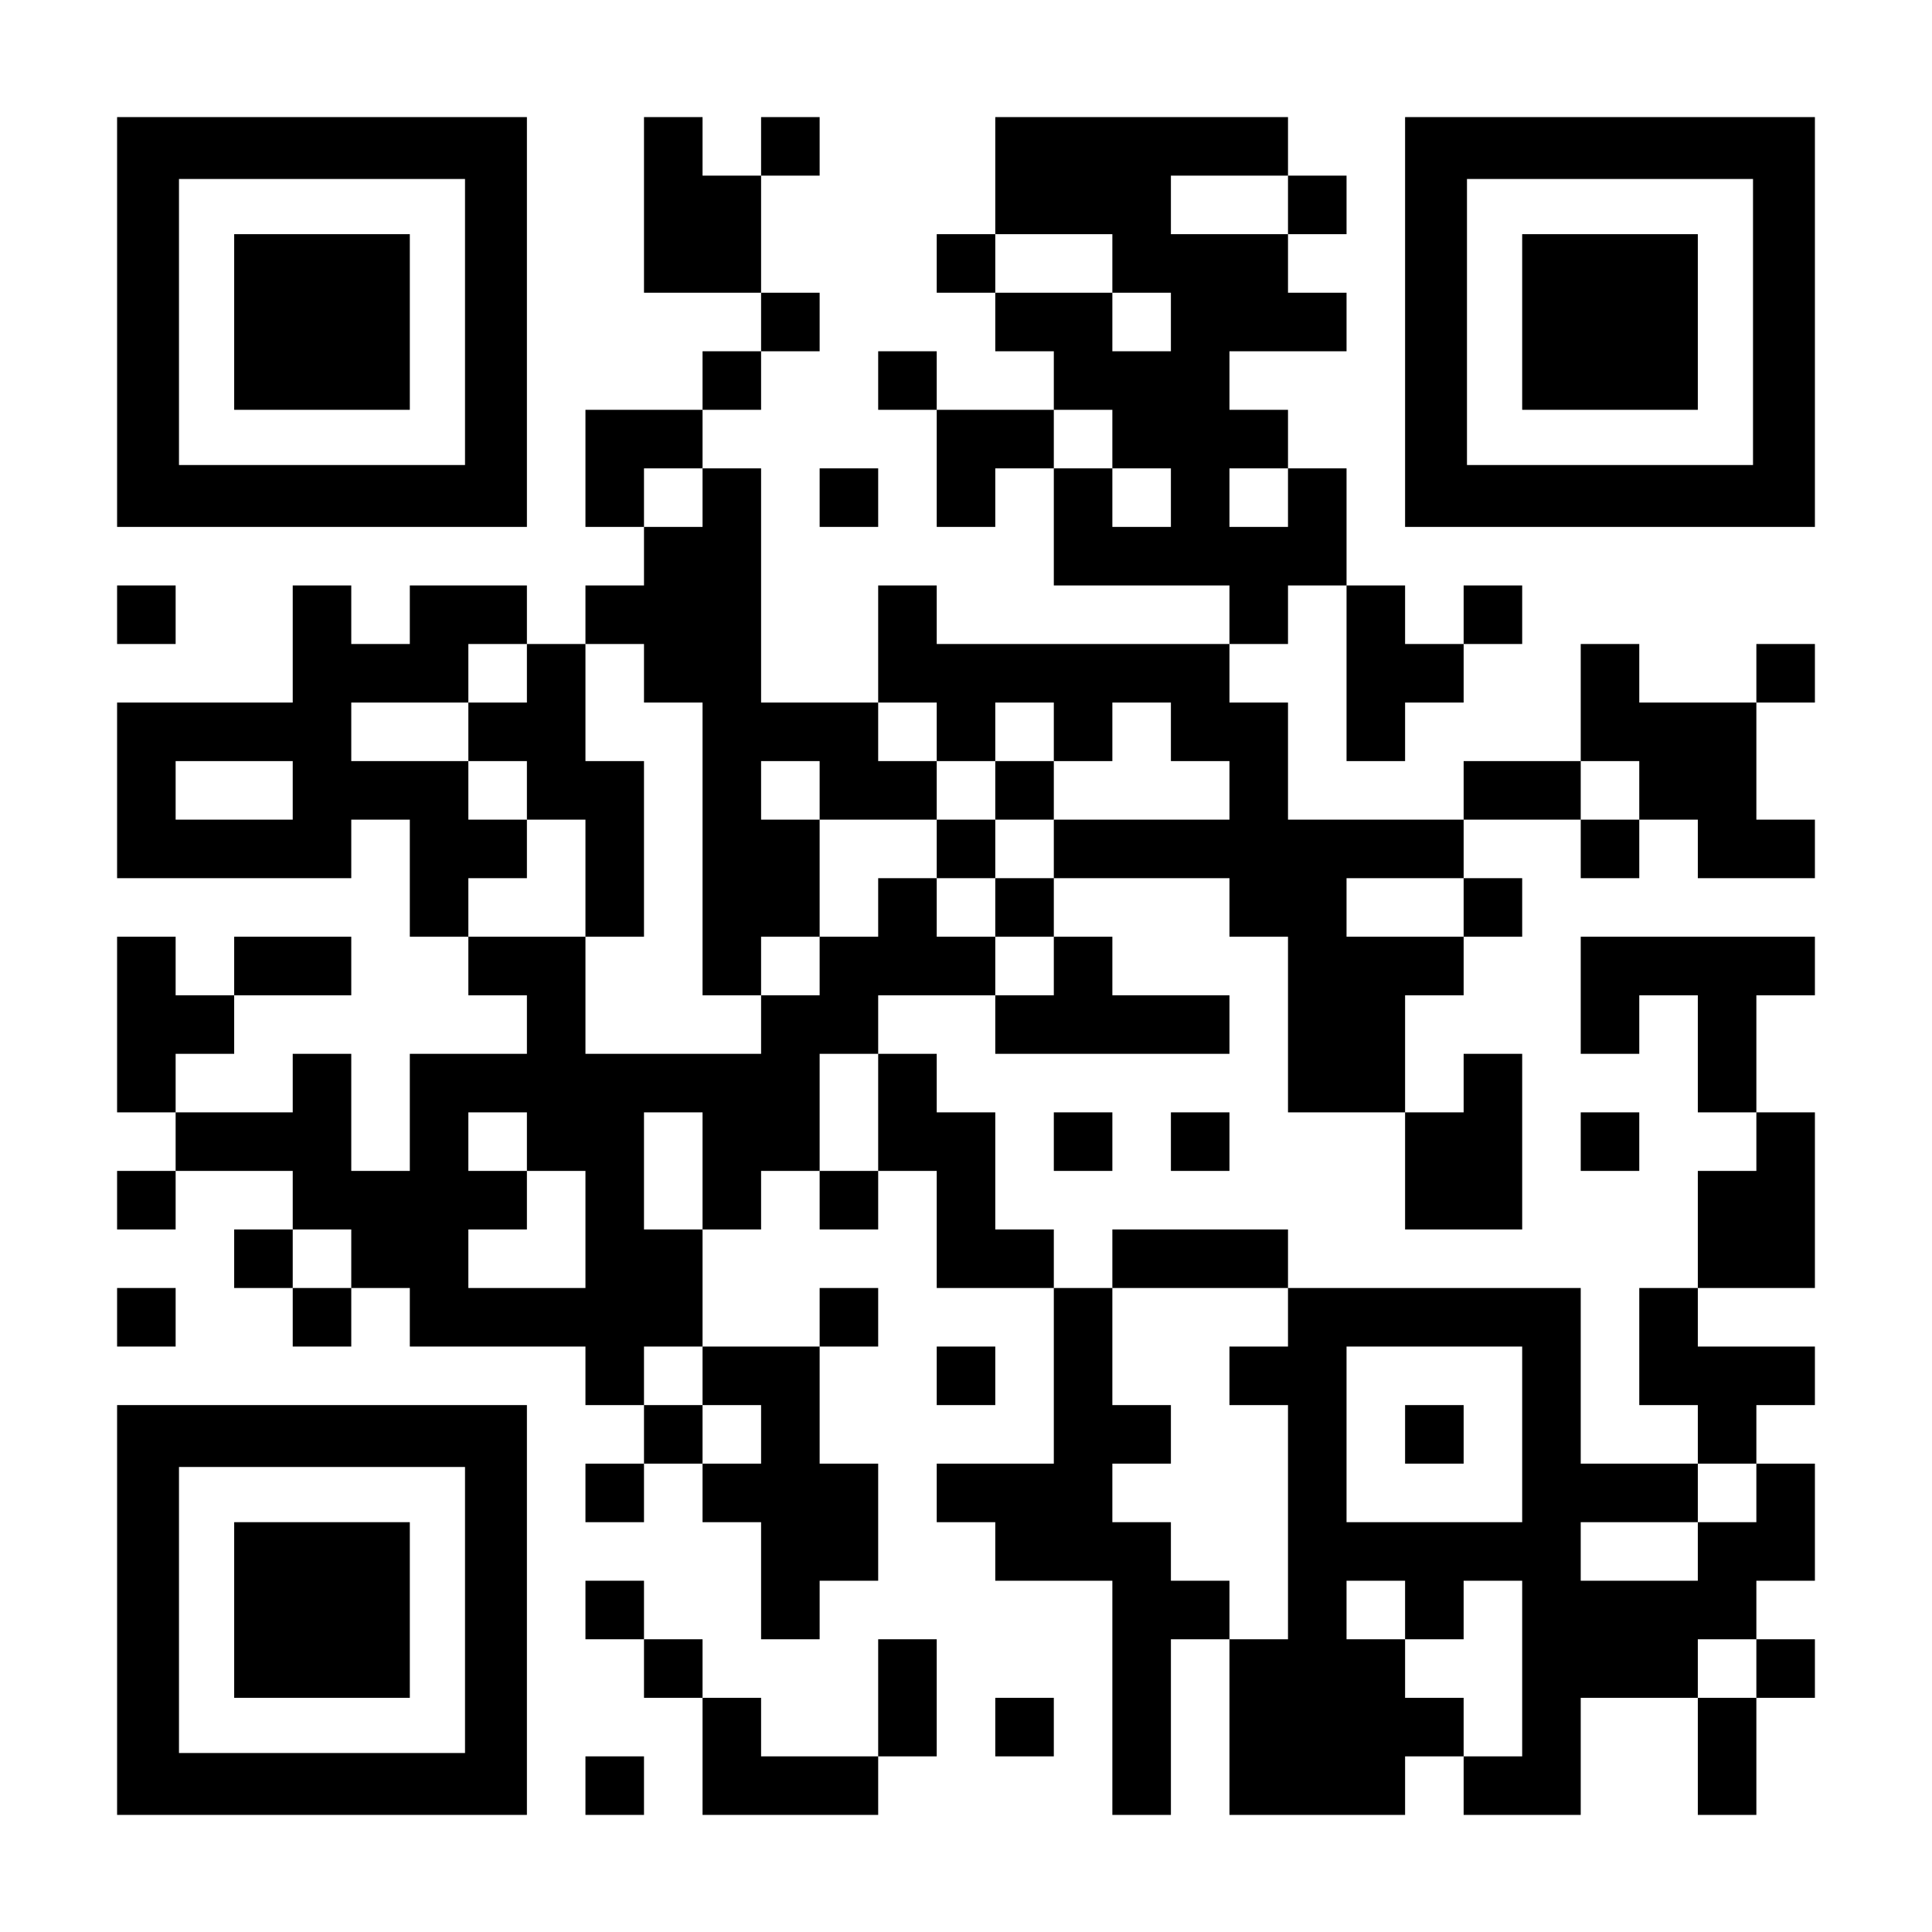
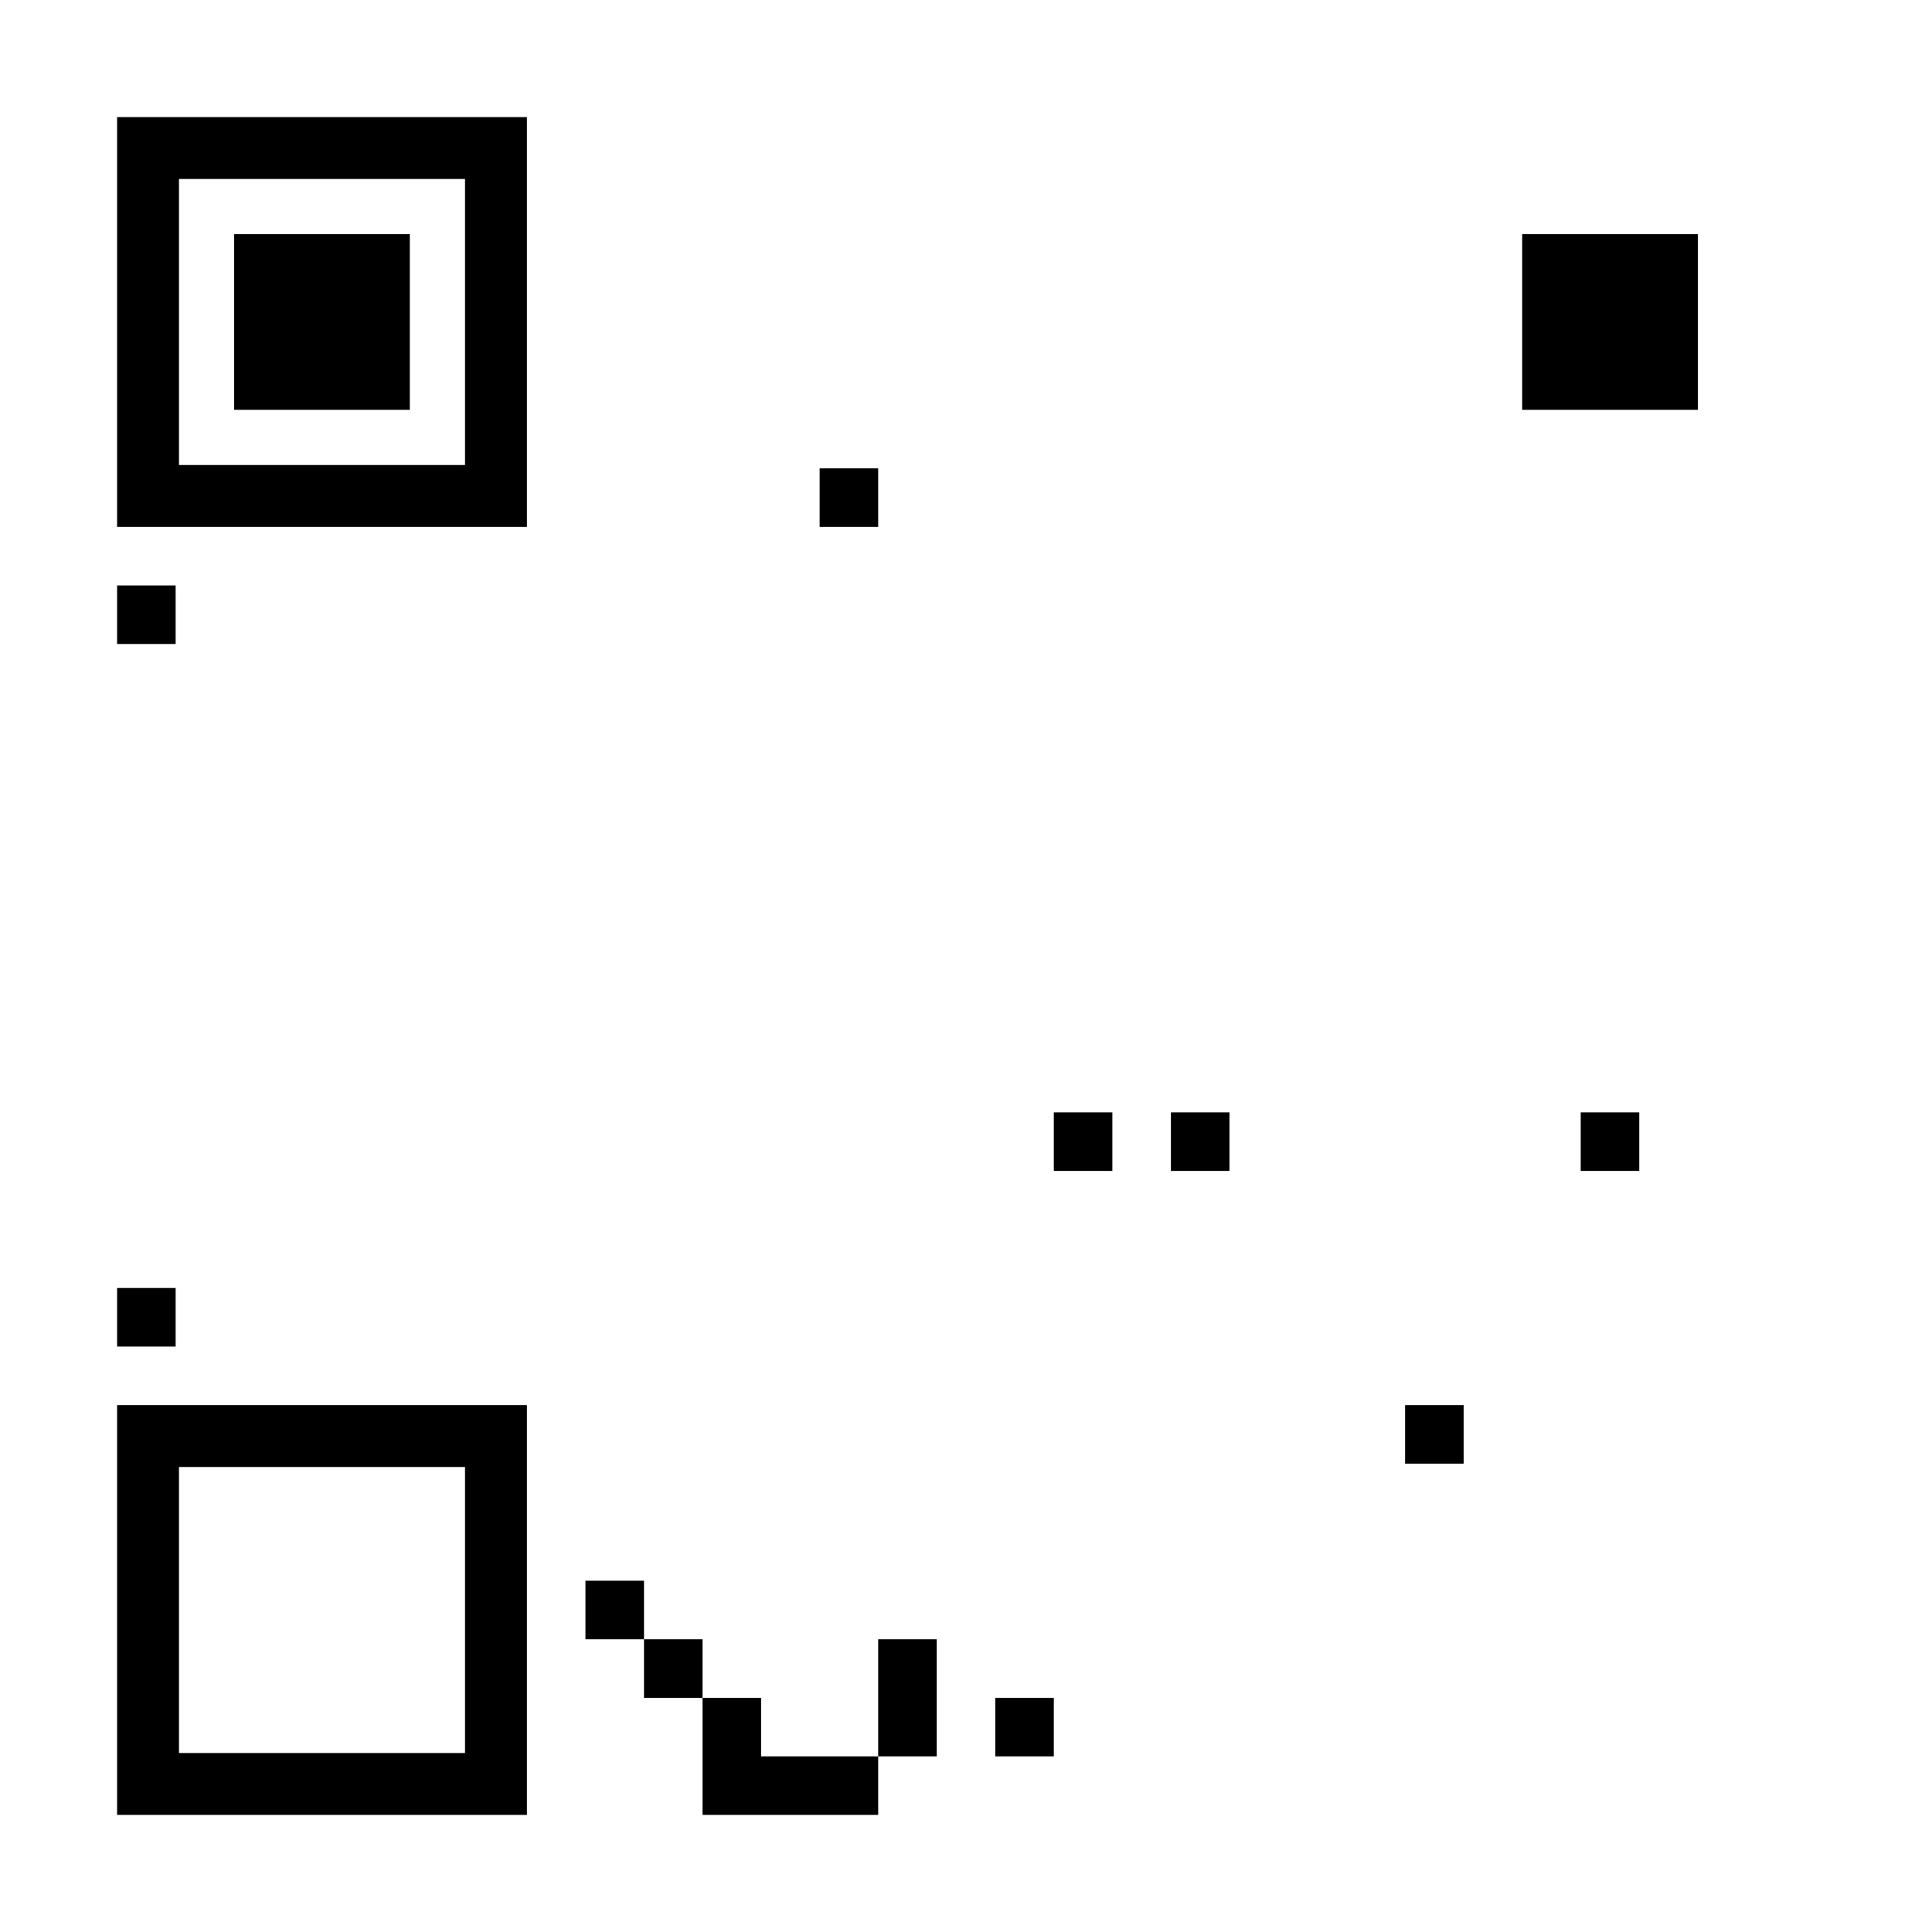
<svg xmlns="http://www.w3.org/2000/svg" version="1.0" width="1155px" height="1155px" viewBox="0 0 1155 1155" preserveAspectRatio="xMidYMid meet">
  <g transform="translate(0,1155) scale(0.1,-0.1)" fill="#000000" stroke="none">
    <path d="M700 9625 l0 -1225 1225 0 1225 0 0 1225 0 1225 -1225 0 -1225 0 0 -1225z m2080 0 l0 -855 -855 0 -855 0 0 855 0 855 855 0 855 0 0 -855z" />
    <path d="M1400 9625 l0 -525 525 0 525 0 0 525 0 525 -525 0 -525 0 0 -525z" />
-     <path d="M3850 10325 l0 -525 350 0 350 0 0 -175 0 -175 -175 0 -175 0 0 -175 0 -175 -350 0 -350 0 0 -350 0 -350 175 0 175 0 0 -175 0 -175 -175 0 -175 0 0 -175 0 -175 -175 0 -175 0 0 175 0 175 -350 0 -350 0 0 -175 0 -175 -175 0 -175 0 0 175 0 175 -175 0 -175 0 0 -350 0 -350 -525 0 -525 0 0 -525 0 -525 700 0 700 0 0 175 0 175 175 0 175 0 0 -350 0 -350 175 0 175 0 0 -175 0 -175 175 0 175 0 0 -175 0 -175 -350 0 -350 0 0 -350 0 -350 -175 0 -175 0 0 350 0 350 -175 0 -175 0 0 -175 0 -175 -350 0 -350 0 0 175 0 175 175 0 175 0 0 175 0 175 350 0 350 0 0 175 0 175 -350 0 -350 0 0 -175 0 -175 -175 0 -175 0 0 175 0 175 -175 0 -175 0 0 -525 0 -525 175 0 175 0 0 -175 0 -175 -175 0 -175 0 0 -175 0 -175 175 0 175 0 0 175 0 175 350 0 350 0 0 -175 0 -175 -175 0 -175 0 0 -175 0 -175 175 0 175 0 0 -175 0 -175 175 0 175 0 0 175 0 175 175 0 175 0 0 -175 0 -175 525 0 525 0 0 -175 0 -175 175 0 175 0 0 -175 0 -175 -175 0 -175 0 0 -175 0 -175 175 0 175 0 0 175 0 175 175 0 175 0 0 -175 0 -175 175 0 175 0 0 -350 0 -350 175 0 175 0 0 175 0 175 175 0 175 0 0 350 0 350 -175 0 -175 0 0 350 0 350 175 0 175 0 0 175 0 175 -175 0 -175 0 0 -175 0 -175 -350 0 -350 0 0 350 0 350 175 0 175 0 0 175 0 175 175 0 175 0 0 -175 0 -175 175 0 175 0 0 175 0 175 175 0 175 0 0 -350 0 -350 350 0 350 0 0 -525 0 -525 -350 0 -350 0 0 -175 0 -175 175 0 175 0 0 -175 0 -175 350 0 350 0 0 -700 0 -700 175 0 175 0 0 525 0 525 175 0 175 0 0 -525 0 -525 525 0 525 0 0 175 0 175 175 0 175 0 0 -175 0 -175 350 0 350 0 0 350 0 350 350 0 350 0 0 -350 0 -350 175 0 175 0 0 350 0 350 175 0 175 0 0 175 0 175 -175 0 -175 0 0 175 0 175 175 0 175 0 0 350 0 350 -175 0 -175 0 0 175 0 175 175 0 175 0 0 175 0 175 -350 0 -350 0 0 175 0 175 350 0 350 0 0 525 0 525 -175 0 -175 0 0 350 0 350 175 0 175 0 0 175 0 175 -700 0 -700 0 0 -350 0 -350 175 0 175 0 0 175 0 175 175 0 175 0 0 -350 0 -350 175 0 175 0 0 -175 0 -175 -175 0 -175 0 0 -350 0 -350 -175 0 -175 0 0 -350 0 -350 175 0 175 0 0 -175 0 -175 -350 0 -350 0 0 525 0 525 -875 0 -875 0 0 175 0 175 -525 0 -525 0 0 -175 0 -175 -175 0 -175 0 0 175 0 175 -175 0 -175 0 0 350 0 350 -175 0 -175 0 0 175 0 175 -175 0 -175 0 0 175 0 175 350 0 350 0 0 -175 0 -175 700 0 700 0 0 175 0 175 -350 0 -350 0 0 175 0 175 -175 0 -175 0 0 175 0 175 525 0 525 0 0 -175 0 -175 175 0 175 0 0 -525 0 -525 350 0 350 0 0 -350 0 -350 350 0 350 0 0 525 0 525 -175 0 -175 0 0 -175 0 -175 -175 0 -175 0 0 350 0 350 175 0 175 0 0 175 0 175 175 0 175 0 0 175 0 175 -175 0 -175 0 0 175 0 175 350 0 350 0 0 -175 0 -175 175 0 175 0 0 175 0 175 175 0 175 0 0 -175 0 -175 350 0 350 0 0 175 0 175 -175 0 -175 0 0 350 0 350 175 0 175 0 0 175 0 175 -175 0 -175 0 0 -175 0 -175 -350 0 -350 0 0 175 0 175 -175 0 -175 0 0 -350 0 -350 -350 0 -350 0 0 -175 0 -175 -525 0 -525 0 0 350 0 350 -175 0 -175 0 0 175 0 175 175 0 175 0 0 175 0 175 175 0 175 0 0 -525 0 -525 175 0 175 0 0 175 0 175 175 0 175 0 0 175 0 175 175 0 175 0 0 175 0 175 -175 0 -175 0 0 -175 0 -175 -175 0 -175 0 0 175 0 175 -175 0 -175 0 0 350 0 350 -175 0 -175 0 0 175 0 175 -175 0 -175 0 0 175 0 175 350 0 350 0 0 175 0 175 -175 0 -175 0 0 175 0 175 175 0 175 0 0 175 0 175 -175 0 -175 0 0 175 0 175 -875 0 -875 0 0 -350 0 -350 -175 0 -175 0 0 -175 0 -175 175 0 175 0 0 -175 0 -175 175 0 175 0 0 -175 0 -175 -350 0 -350 0 0 175 0 175 -175 0 -175 0 0 -175 0 -175 175 0 175 0 0 -350 0 -350 175 0 175 0 0 175 0 175 175 0 175 0 0 -350 0 -350 525 0 525 0 0 -175 0 -175 -875 0 -875 0 0 175 0 175 -175 0 -175 0 0 -350 0 -350 -350 0 -350 0 0 700 0 700 -175 0 -175 0 0 175 0 175 175 0 175 0 0 175 0 175 175 0 175 0 0 175 0 175 -175 0 -175 0 0 350 0 350 175 0 175 0 0 175 0 175 -175 0 -175 0 0 -175 0 -175 -175 0 -175 0 0 175 0 175 -175 0 -175 0 0 -525z m3850 0 l0 -175 -350 0 -350 0 0 175 0 175 350 0 350 0 0 -175z m-1050 -350 l0 -175 175 0 175 0 0 -175 0 -175 -175 0 -175 0 0 175 0 175 -350 0 -350 0 0 175 0 175 350 0 350 0 0 -175z m0 -1050 l0 -175 175 0 175 0 0 -175 0 -175 -175 0 -175 0 0 175 0 175 -175 0 -175 0 0 175 0 175 175 0 175 0 0 -175z m-2450 -350 l0 -175 -175 0 -175 0 0 175 0 175 175 0 175 0 0 -175z m3500 0 l0 -175 -175 0 -175 0 0 175 0 175 175 0 175 0 0 -175z m-4550 -1050 l0 -175 -175 0 -175 0 0 -175 0 -175 175 0 175 0 0 -175 0 -175 175 0 175 0 0 -350 0 -350 175 0 175 0 0 525 0 525 -175 0 -175 0 0 350 0 350 175 0 175 0 0 -175 0 -175 175 0 175 0 0 -875 0 -875 175 0 175 0 0 175 0 175 175 0 175 0 0 350 0 350 -175 0 -175 0 0 175 0 175 175 0 175 0 0 -175 0 -175 350 0 350 0 0 175 0 175 -175 0 -175 0 0 175 0 175 175 0 175 0 0 -175 0 -175 175 0 175 0 0 175 0 175 175 0 175 0 0 -175 0 -175 175 0 175 0 0 175 0 175 175 0 175 0 0 -175 0 -175 175 0 175 0 0 -175 0 -175 -525 0 -525 0 0 -175 0 -175 -175 0 -175 0 0 -175 0 -175 175 0 175 0 0 -175 0 -175 -175 0 -175 0 0 175 0 175 -175 0 -175 0 0 175 0 175 -175 0 -175 0 0 -175 0 -175 -175 0 -175 0 0 -175 0 -175 -175 0 -175 0 0 -175 0 -175 -525 0 -525 0 0 350 0 350 -350 0 -350 0 0 175 0 175 175 0 175 0 0 175 0 175 -175 0 -175 0 0 175 0 175 -350 0 -350 0 0 175 0 175 350 0 350 0 0 175 0 175 175 0 175 0 0 -175z m-1400 -700 l0 -175 -350 0 -350 0 0 175 0 175 350 0 350 0 0 -175z m8050 0 l0 -175 -175 0 -175 0 0 175 0 175 175 0 175 0 0 -175z m-1050 -700 l0 -175 -350 0 -350 0 0 175 0 175 350 0 350 0 0 -175z m-3500 -1225 l0 -350 -175 0 -175 0 0 350 0 350 175 0 175 0 0 -350z m-2100 -175 l0 -175 175 0 175 0 0 -350 0 -350 -350 0 -350 0 0 175 0 175 175 0 175 0 0 175 0 175 -175 0 -175 0 0 175 0 175 175 0 175 0 0 -175z m1050 -175 l0 -350 -175 0 -175 0 0 350 0 350 175 0 175 0 0 -350z m-2100 -525 l0 -175 -175 0 -175 0 0 175 0 175 175 0 175 0 0 -175z m5600 -350 l0 -175 -175 0 -175 0 0 -175 0 -175 175 0 175 0 0 -700 0 -700 -175 0 -175 0 0 175 0 175 -175 0 -175 0 0 175 0 175 -175 0 -175 0 0 175 0 175 175 0 175 0 0 175 0 175 -175 0 -175 0 0 350 0 350 525 0 525 0 0 -175z m-3500 -350 l0 -175 175 0 175 0 0 -175 0 -175 -175 0 -175 0 0 175 0 175 -175 0 -175 0 0 175 0 175 175 0 175 0 0 -175z m4900 -350 l0 -525 -525 0 -525 0 0 525 0 525 525 0 525 0 0 -525z m1400 -350 l0 -175 -175 0 -175 0 0 -175 0 -175 -350 0 -350 0 0 175 0 175 350 0 350 0 0 175 0 175 175 0 175 0 0 -175z m-2100 -700 l0 -175 175 0 175 0 0 175 0 175 175 0 175 0 0 -525 0 -525 -175 0 -175 0 0 175 0 175 -175 0 -175 0 0 175 0 175 -175 0 -175 0 0 175 0 175 175 0 175 0 0 -175z m2100 -350 l0 -175 -175 0 -175 0 0 175 0 175 175 0 175 0 0 -175z" />
-     <path d="M5950 6825 l0 -175 -175 0 -175 0 0 -175 0 -175 175 0 175 0 0 175 0 175 175 0 175 0 0 175 0 175 -175 0 -175 0 0 -175z" />
    <path d="M8400 2975 l0 -175 175 0 175 0 0 175 0 175 -175 0 -175 0 0 -175z" />
-     <path d="M8400 9625 l0 -1225 1225 0 1225 0 0 1225 0 1225 -1225 0 -1225 0 0 -1225z m2080 0 l0 -855 -855 0 -855 0 0 855 0 855 855 0 855 0 0 -855z" />
    <path d="M9100 9625 l0 -525 525 0 525 0 0 525 0 525 -525 0 -525 0 0 -525z" />
    <path d="M4900 8575 l0 -175 175 0 175 0 0 175 0 175 -175 0 -175 0 0 -175z" />
    <path d="M700 7875 l0 -175 175 0 175 0 0 175 0 175 -175 0 -175 0 0 -175z" />
    <path d="M6300 4725 l0 -175 175 0 175 0 0 175 0 175 -175 0 -175 0 0 -175z" />
    <path d="M7000 4725 l0 -175 175 0 175 0 0 175 0 175 -175 0 -175 0 0 -175z" />
    <path d="M9450 4725 l0 -175 175 0 175 0 0 175 0 175 -175 0 -175 0 0 -175z" />
    <path d="M700 3675 l0 -175 175 0 175 0 0 175 0 175 -175 0 -175 0 0 -175z" />
-     <path d="M5600 3325 l0 -175 175 0 175 0 0 175 0 175 -175 0 -175 0 0 -175z" />
    <path d="M700 1925 l0 -1225 1225 0 1225 0 0 1225 0 1225 -1225 0 -1225 0 0 -1225z m2080 0 l0 -855 -855 0 -855 0 0 855 0 855 855 0 855 0 0 -855z" />
-     <path d="M1400 1925 l0 -525 525 0 525 0 0 525 0 525 -525 0 -525 0 0 -525z" />
+     <path d="M1400 1925 z" />
    <path d="M3500 1925 l0 -175 175 0 175 0 0 -175 0 -175 175 0 175 0 0 -350 0 -350 525 0 525 0 0 175 0 175 175 0 175 0 0 350 0 350 -175 0 -175 0 0 -350 0 -350 -350 0 -350 0 0 175 0 175 -175 0 -175 0 0 175 0 175 -175 0 -175 0 0 175 0 175 -175 0 -175 0 0 -175z" />
    <path d="M5950 1225 l0 -175 175 0 175 0 0 175 0 175 -175 0 -175 0 0 -175z" />
-     <path d="M3500 875 l0 -175 175 0 175 0 0 175 0 175 -175 0 -175 0 0 -175z" />
  </g>
</svg>